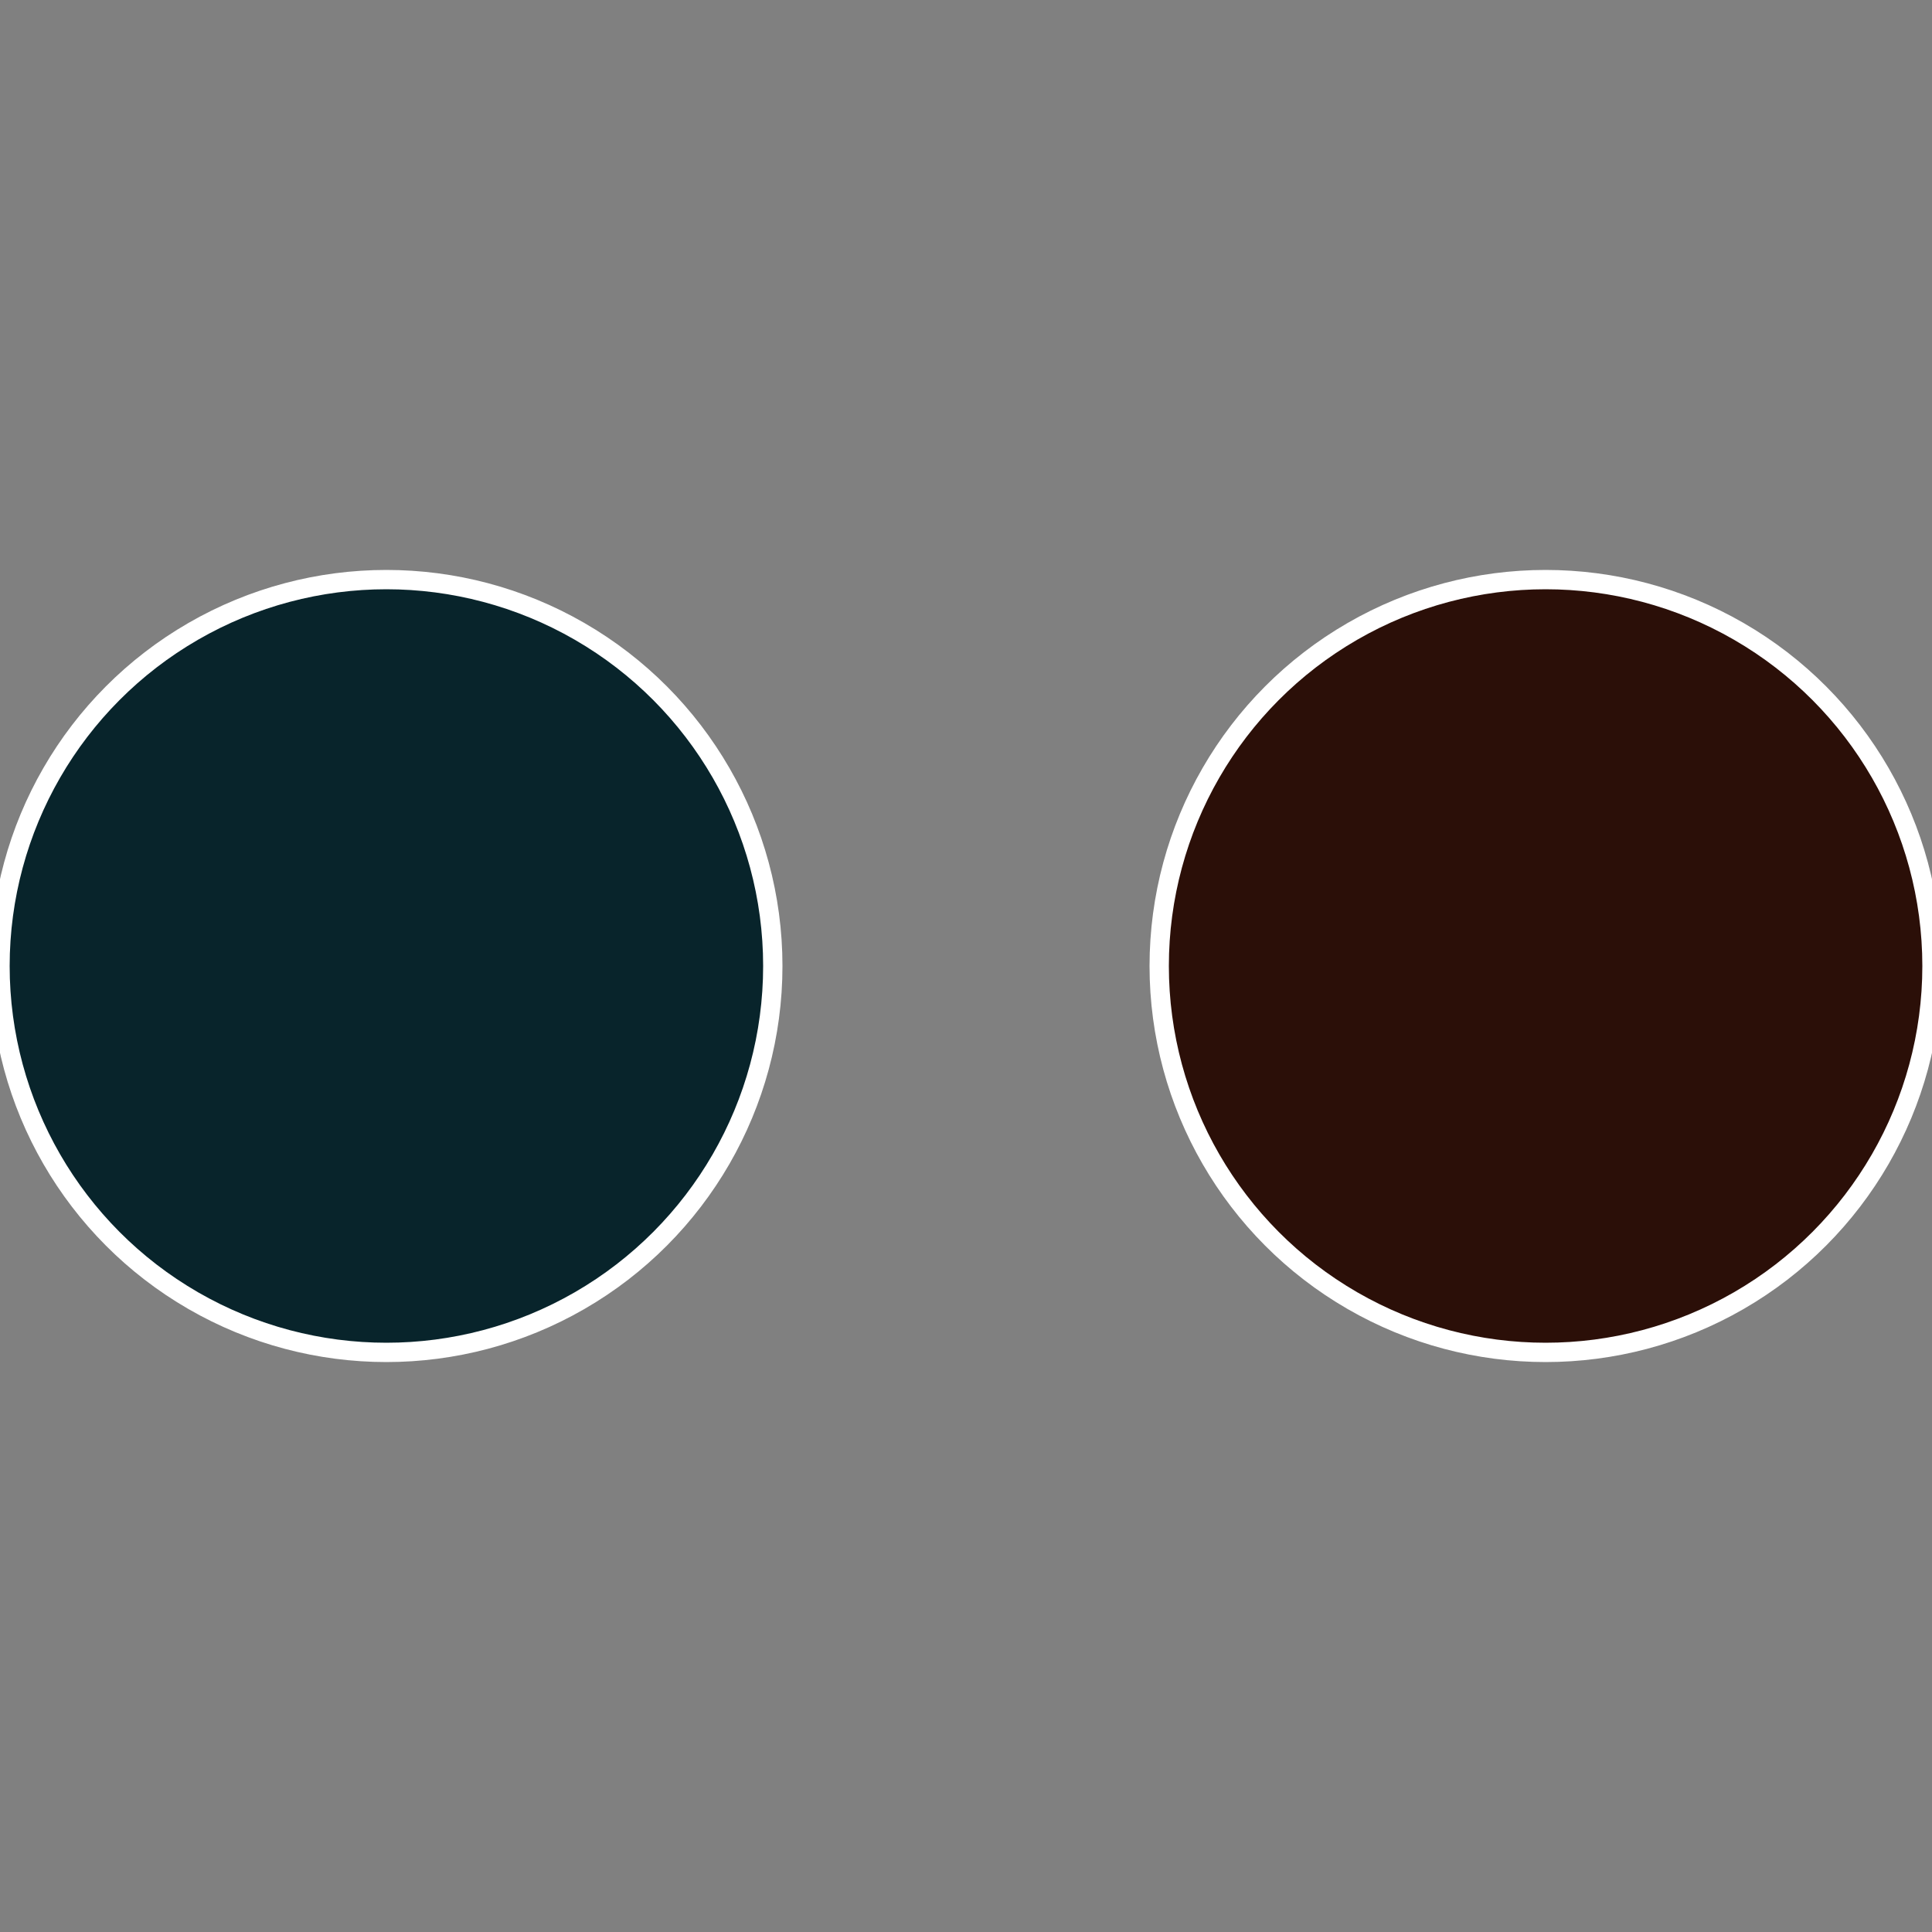
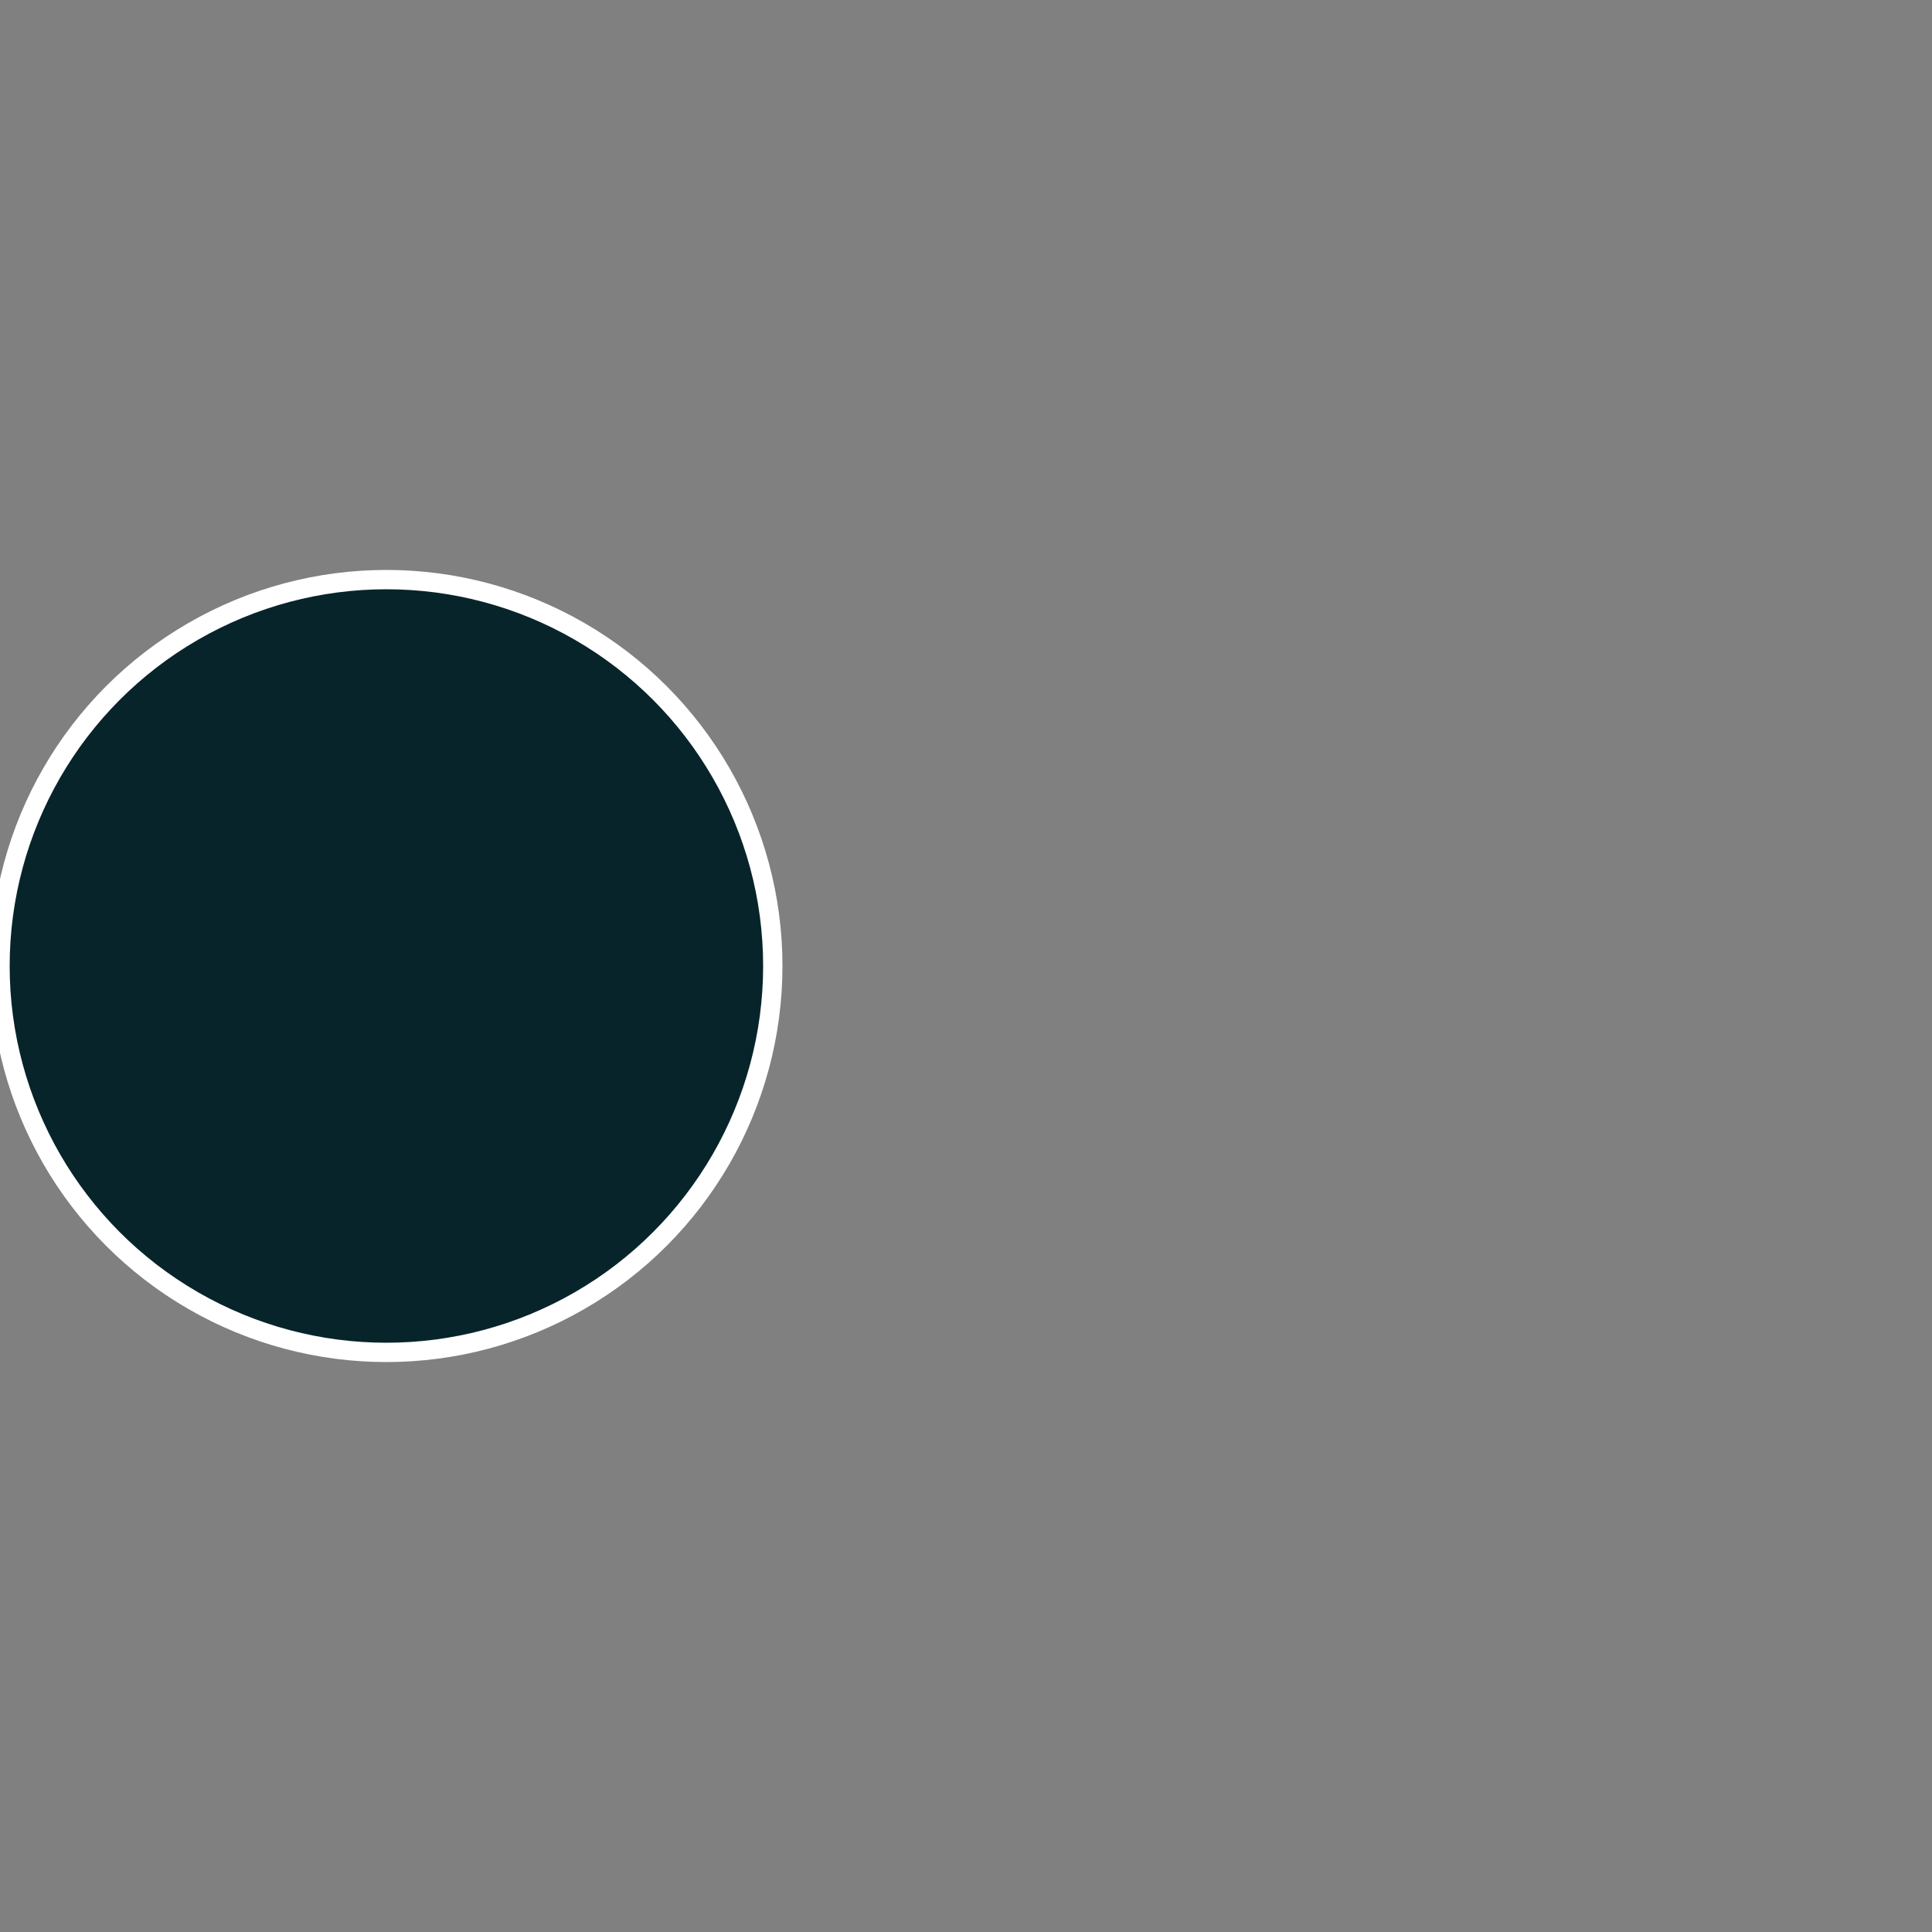
<svg xmlns="http://www.w3.org/2000/svg" width="500" height="500" viewBox="-1 -1 2 2">
  <rect x="-1" y="-1" width="2" height="2" fill="#808080" stroke="none" />
-   <circle cx="0.6" cy="0" r="0.4" fill="#2b0f08" stroke="#fff" stroke-width="1%" />
  <circle cx="-0.6" cy="7.3478807948841E-17" r="0.4" fill="#08242b" stroke="#fff" stroke-width="1%" />
</svg>